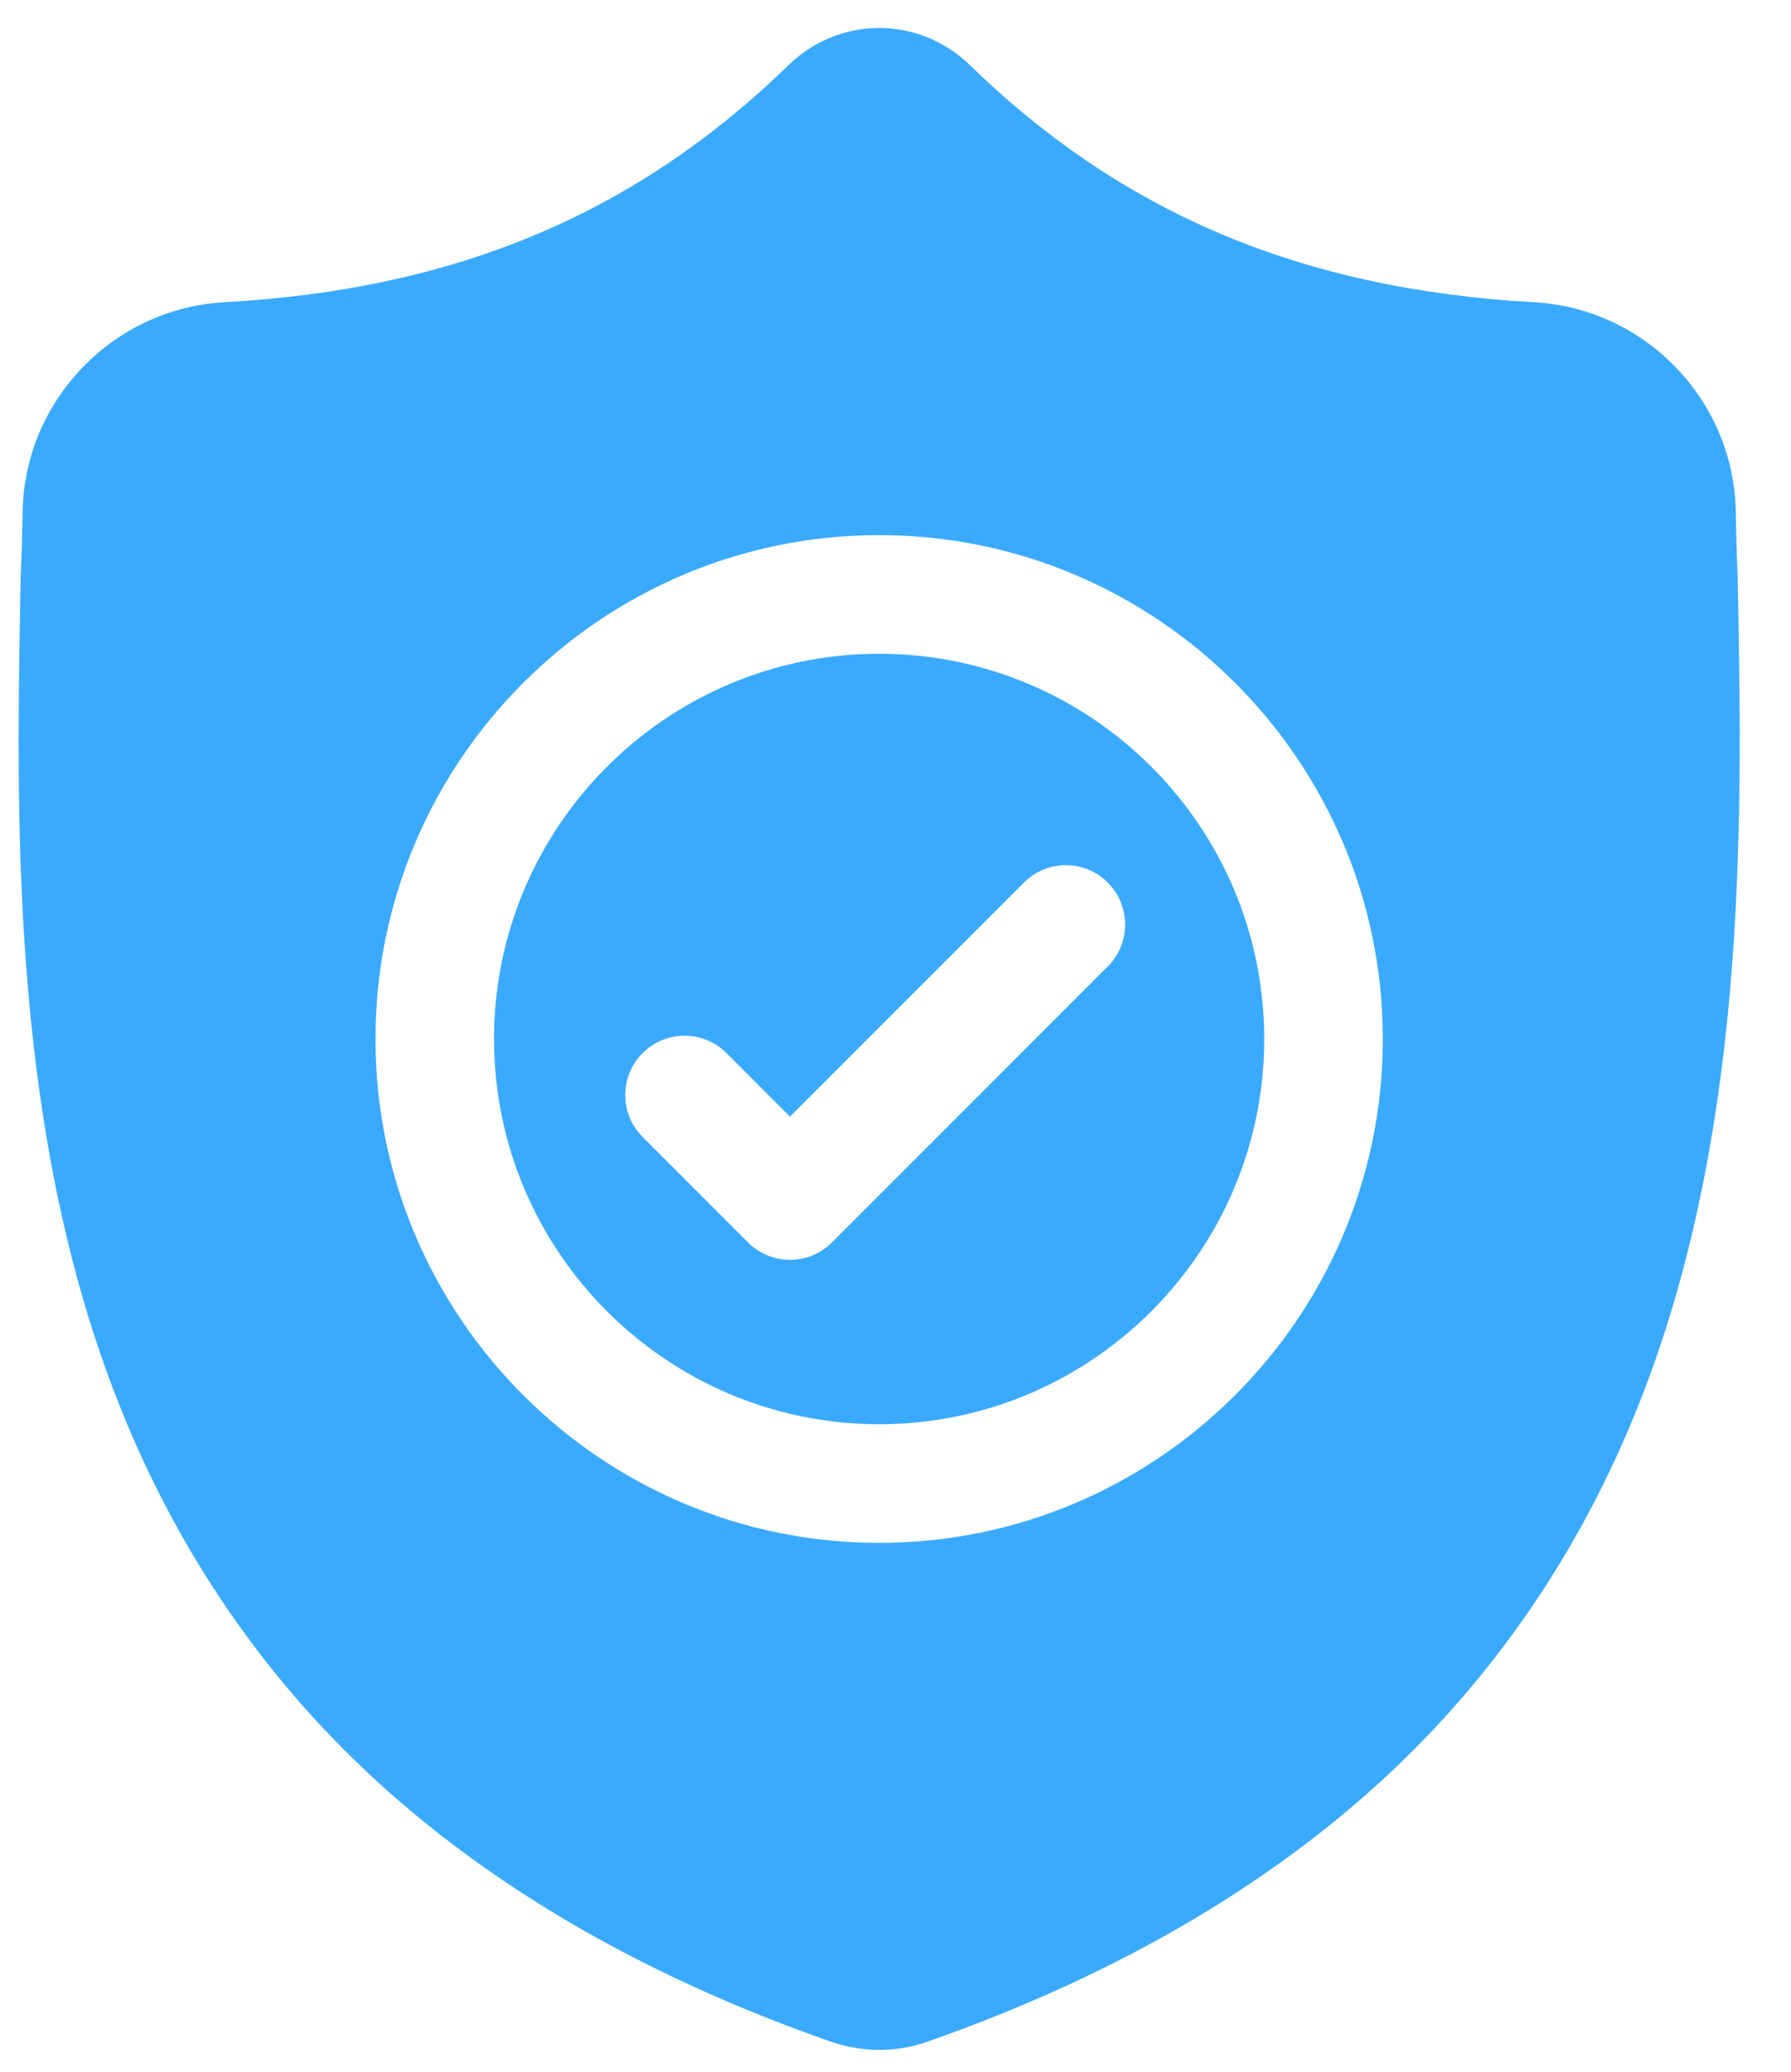
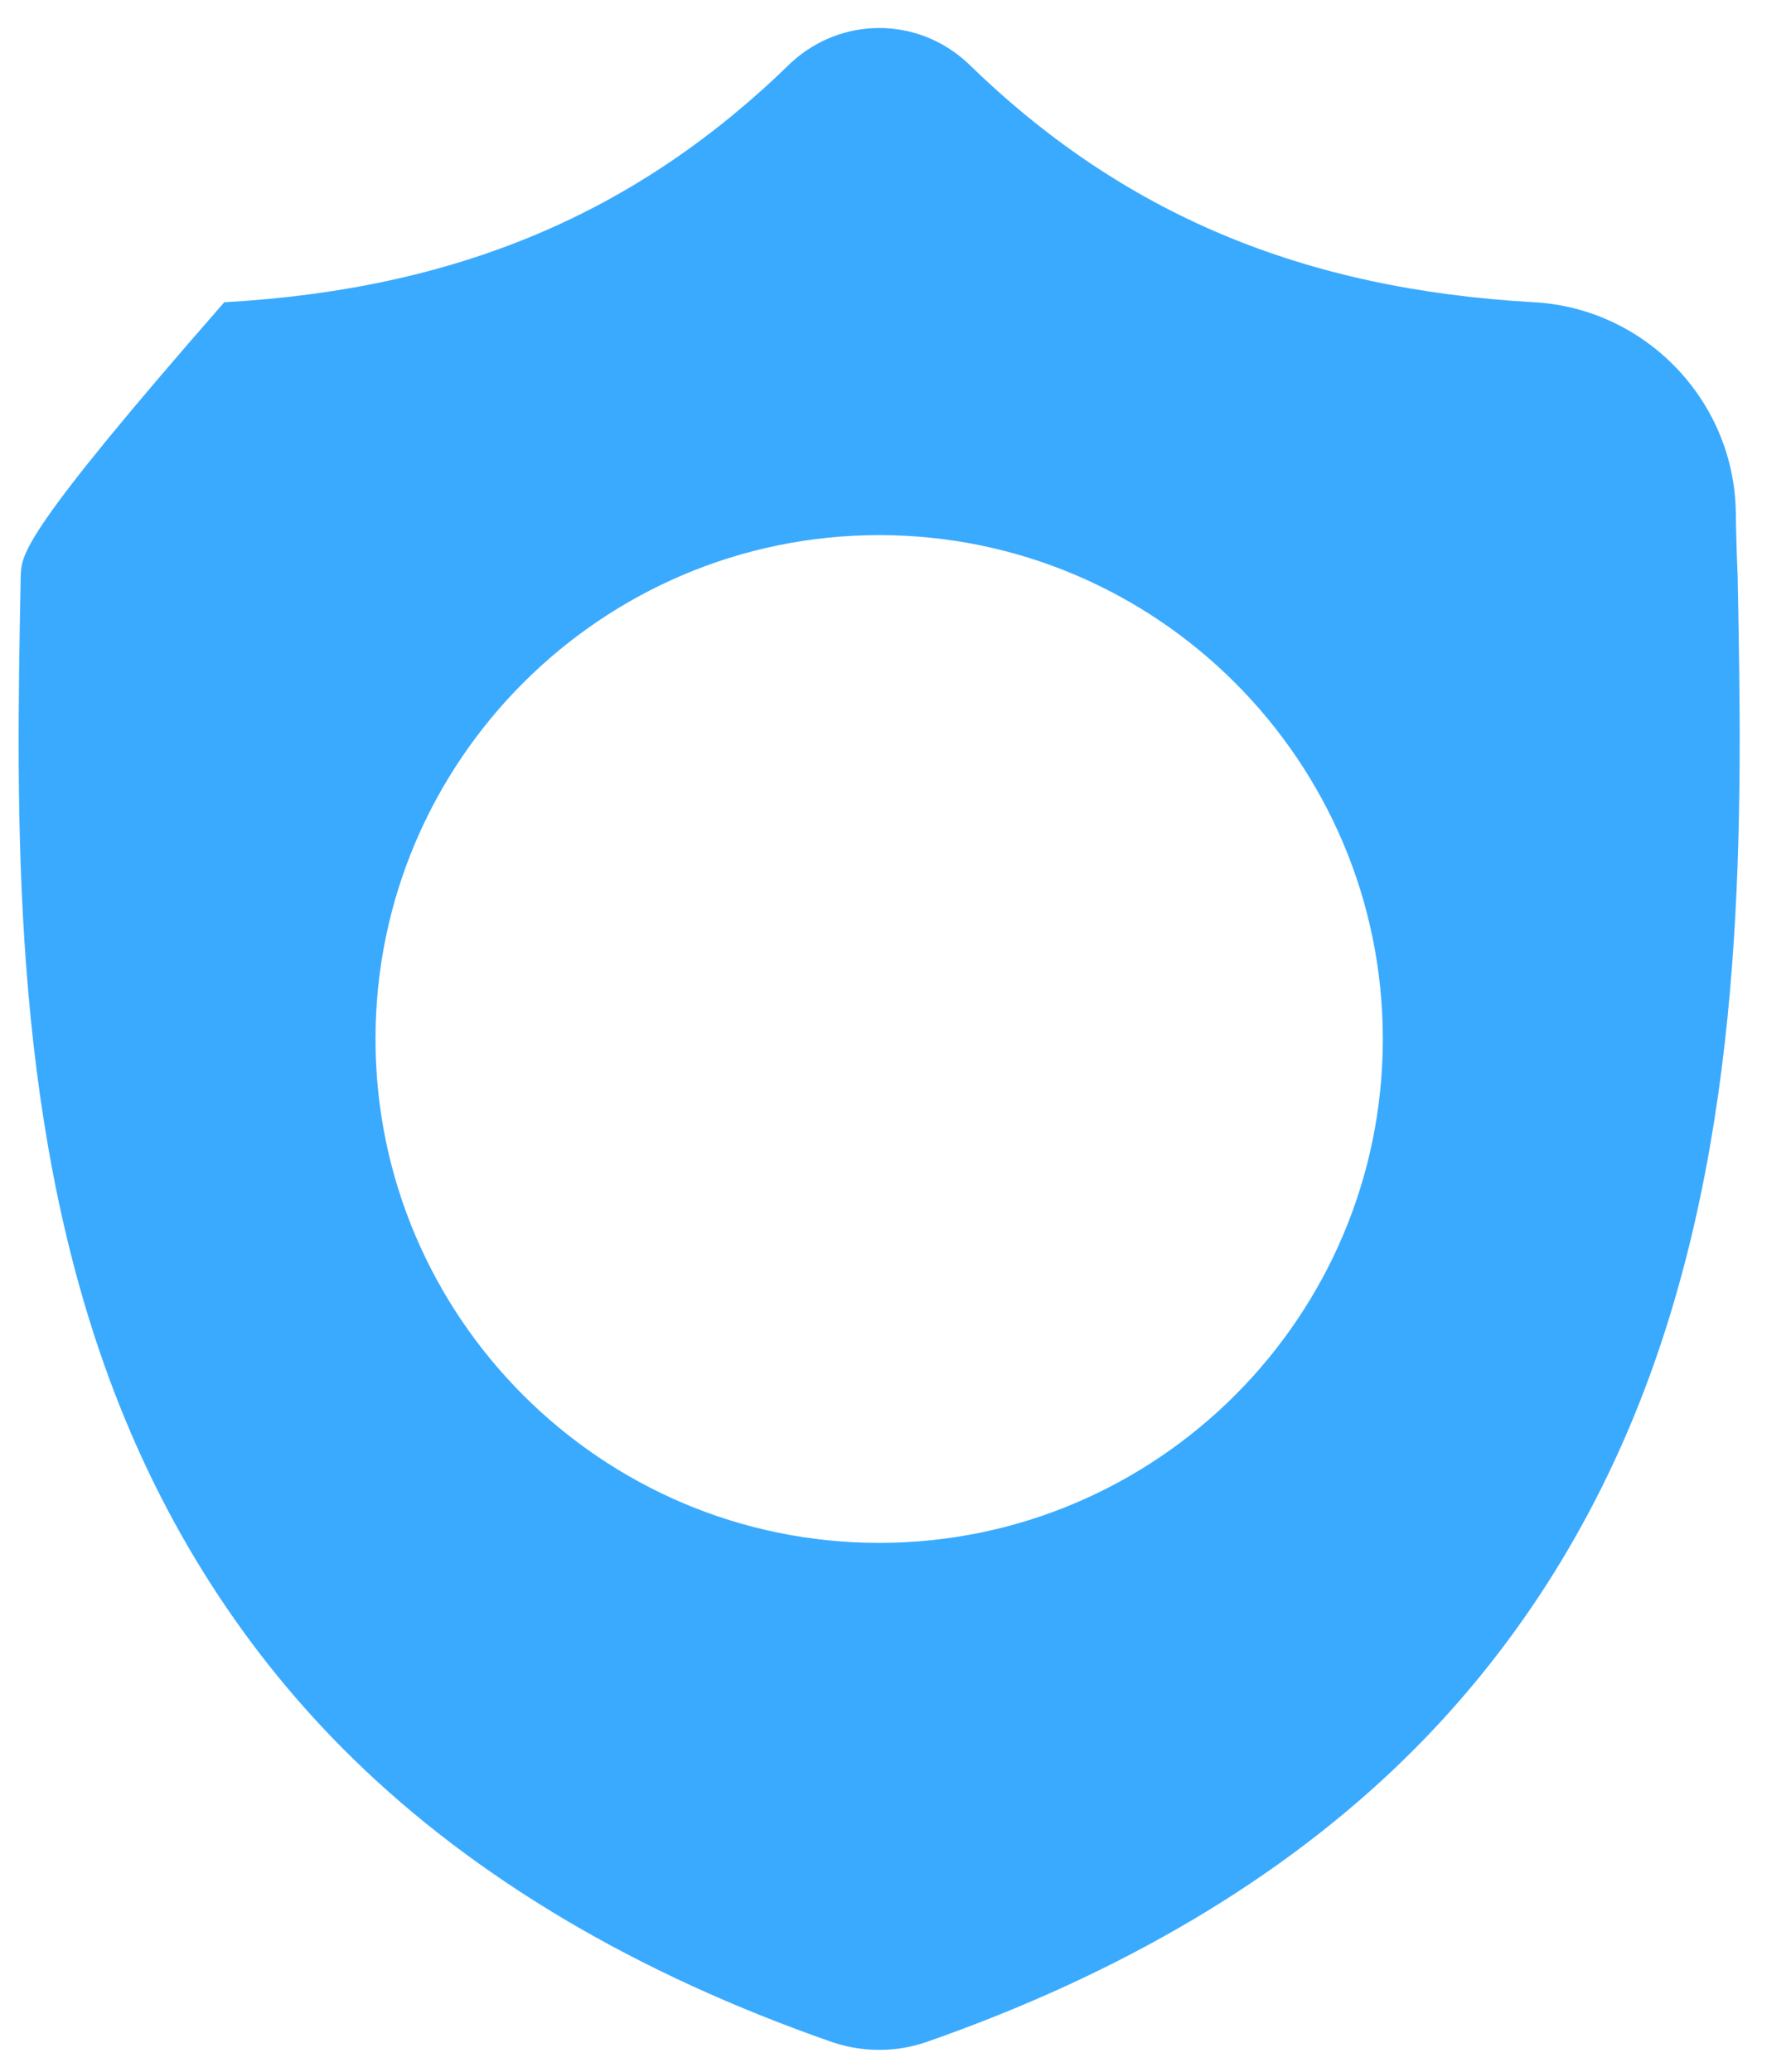
<svg xmlns="http://www.w3.org/2000/svg" width="32" height="37" viewBox="0 0 32 37" fill="none">
-   <path d="M15.708 11.676C11.914 11.676 8.827 14.762 8.827 18.556C8.827 22.35 11.914 25.436 15.708 25.436C19.502 25.436 22.588 22.35 22.588 18.556C22.588 14.762 19.502 11.676 15.708 11.676ZM19.793 17.26L14.864 22.189C14.765 22.288 14.649 22.366 14.52 22.419C14.391 22.473 14.254 22.5 14.114 22.5C13.975 22.5 13.837 22.473 13.709 22.419C13.58 22.366 13.463 22.288 13.365 22.189L11.482 20.305C11.068 19.892 11.068 19.221 11.482 18.807C11.895 18.394 12.566 18.394 12.98 18.807L14.114 19.942L18.295 15.762C18.708 15.348 19.379 15.348 19.793 15.762C20.206 16.176 20.206 16.846 19.793 17.26Z" fill="#3AAAFF" />
-   <path d="M31.047 10.298L31.046 10.27C31.03 9.896 31.019 9.522 31.014 9.148C30.984 7.156 29.402 5.509 27.41 5.398C23.259 5.166 20.047 3.813 17.302 1.138L17.279 1.116C16.384 0.295 15.034 0.295 14.138 1.116L14.115 1.138C11.371 3.813 8.159 5.166 4.007 5.398C2.016 5.509 0.433 7.156 0.404 9.148C0.398 9.522 0.388 9.896 0.371 10.27L0.369 10.335C0.289 14.569 0.188 19.837 1.951 24.62C2.92 27.25 4.388 29.536 6.314 31.415C8.507 33.555 11.379 35.254 14.851 36.465C14.965 36.505 15.082 36.536 15.201 36.56C15.369 36.594 15.539 36.61 15.709 36.61C15.878 36.61 16.048 36.594 16.217 36.56C16.336 36.536 16.453 36.504 16.568 36.464C20.036 35.251 22.905 33.552 25.096 31.412C27.021 29.532 28.489 27.245 29.459 24.615C31.228 19.818 31.128 14.539 31.047 10.298ZM15.708 27.555C10.746 27.555 6.709 23.518 6.709 18.556C6.709 13.594 10.746 9.557 15.708 9.557C20.67 9.557 24.707 13.594 24.707 18.556C24.707 23.518 20.67 27.555 15.708 27.555Z" fill="#3AAAFF" />
+   <path d="M31.047 10.298L31.046 10.27C31.03 9.896 31.019 9.522 31.014 9.148C30.984 7.156 29.402 5.509 27.41 5.398C23.259 5.166 20.047 3.813 17.302 1.138L17.279 1.116C16.384 0.295 15.034 0.295 14.138 1.116L14.115 1.138C11.371 3.813 8.159 5.166 4.007 5.398C0.398 9.522 0.388 9.896 0.371 10.27L0.369 10.335C0.289 14.569 0.188 19.837 1.951 24.62C2.92 27.25 4.388 29.536 6.314 31.415C8.507 33.555 11.379 35.254 14.851 36.465C14.965 36.505 15.082 36.536 15.201 36.56C15.369 36.594 15.539 36.61 15.709 36.61C15.878 36.61 16.048 36.594 16.217 36.56C16.336 36.536 16.453 36.504 16.568 36.464C20.036 35.251 22.905 33.552 25.096 31.412C27.021 29.532 28.489 27.245 29.459 24.615C31.228 19.818 31.128 14.539 31.047 10.298ZM15.708 27.555C10.746 27.555 6.709 23.518 6.709 18.556C6.709 13.594 10.746 9.557 15.708 9.557C20.67 9.557 24.707 13.594 24.707 18.556C24.707 23.518 20.67 27.555 15.708 27.555Z" fill="#3AAAFF" />
</svg>